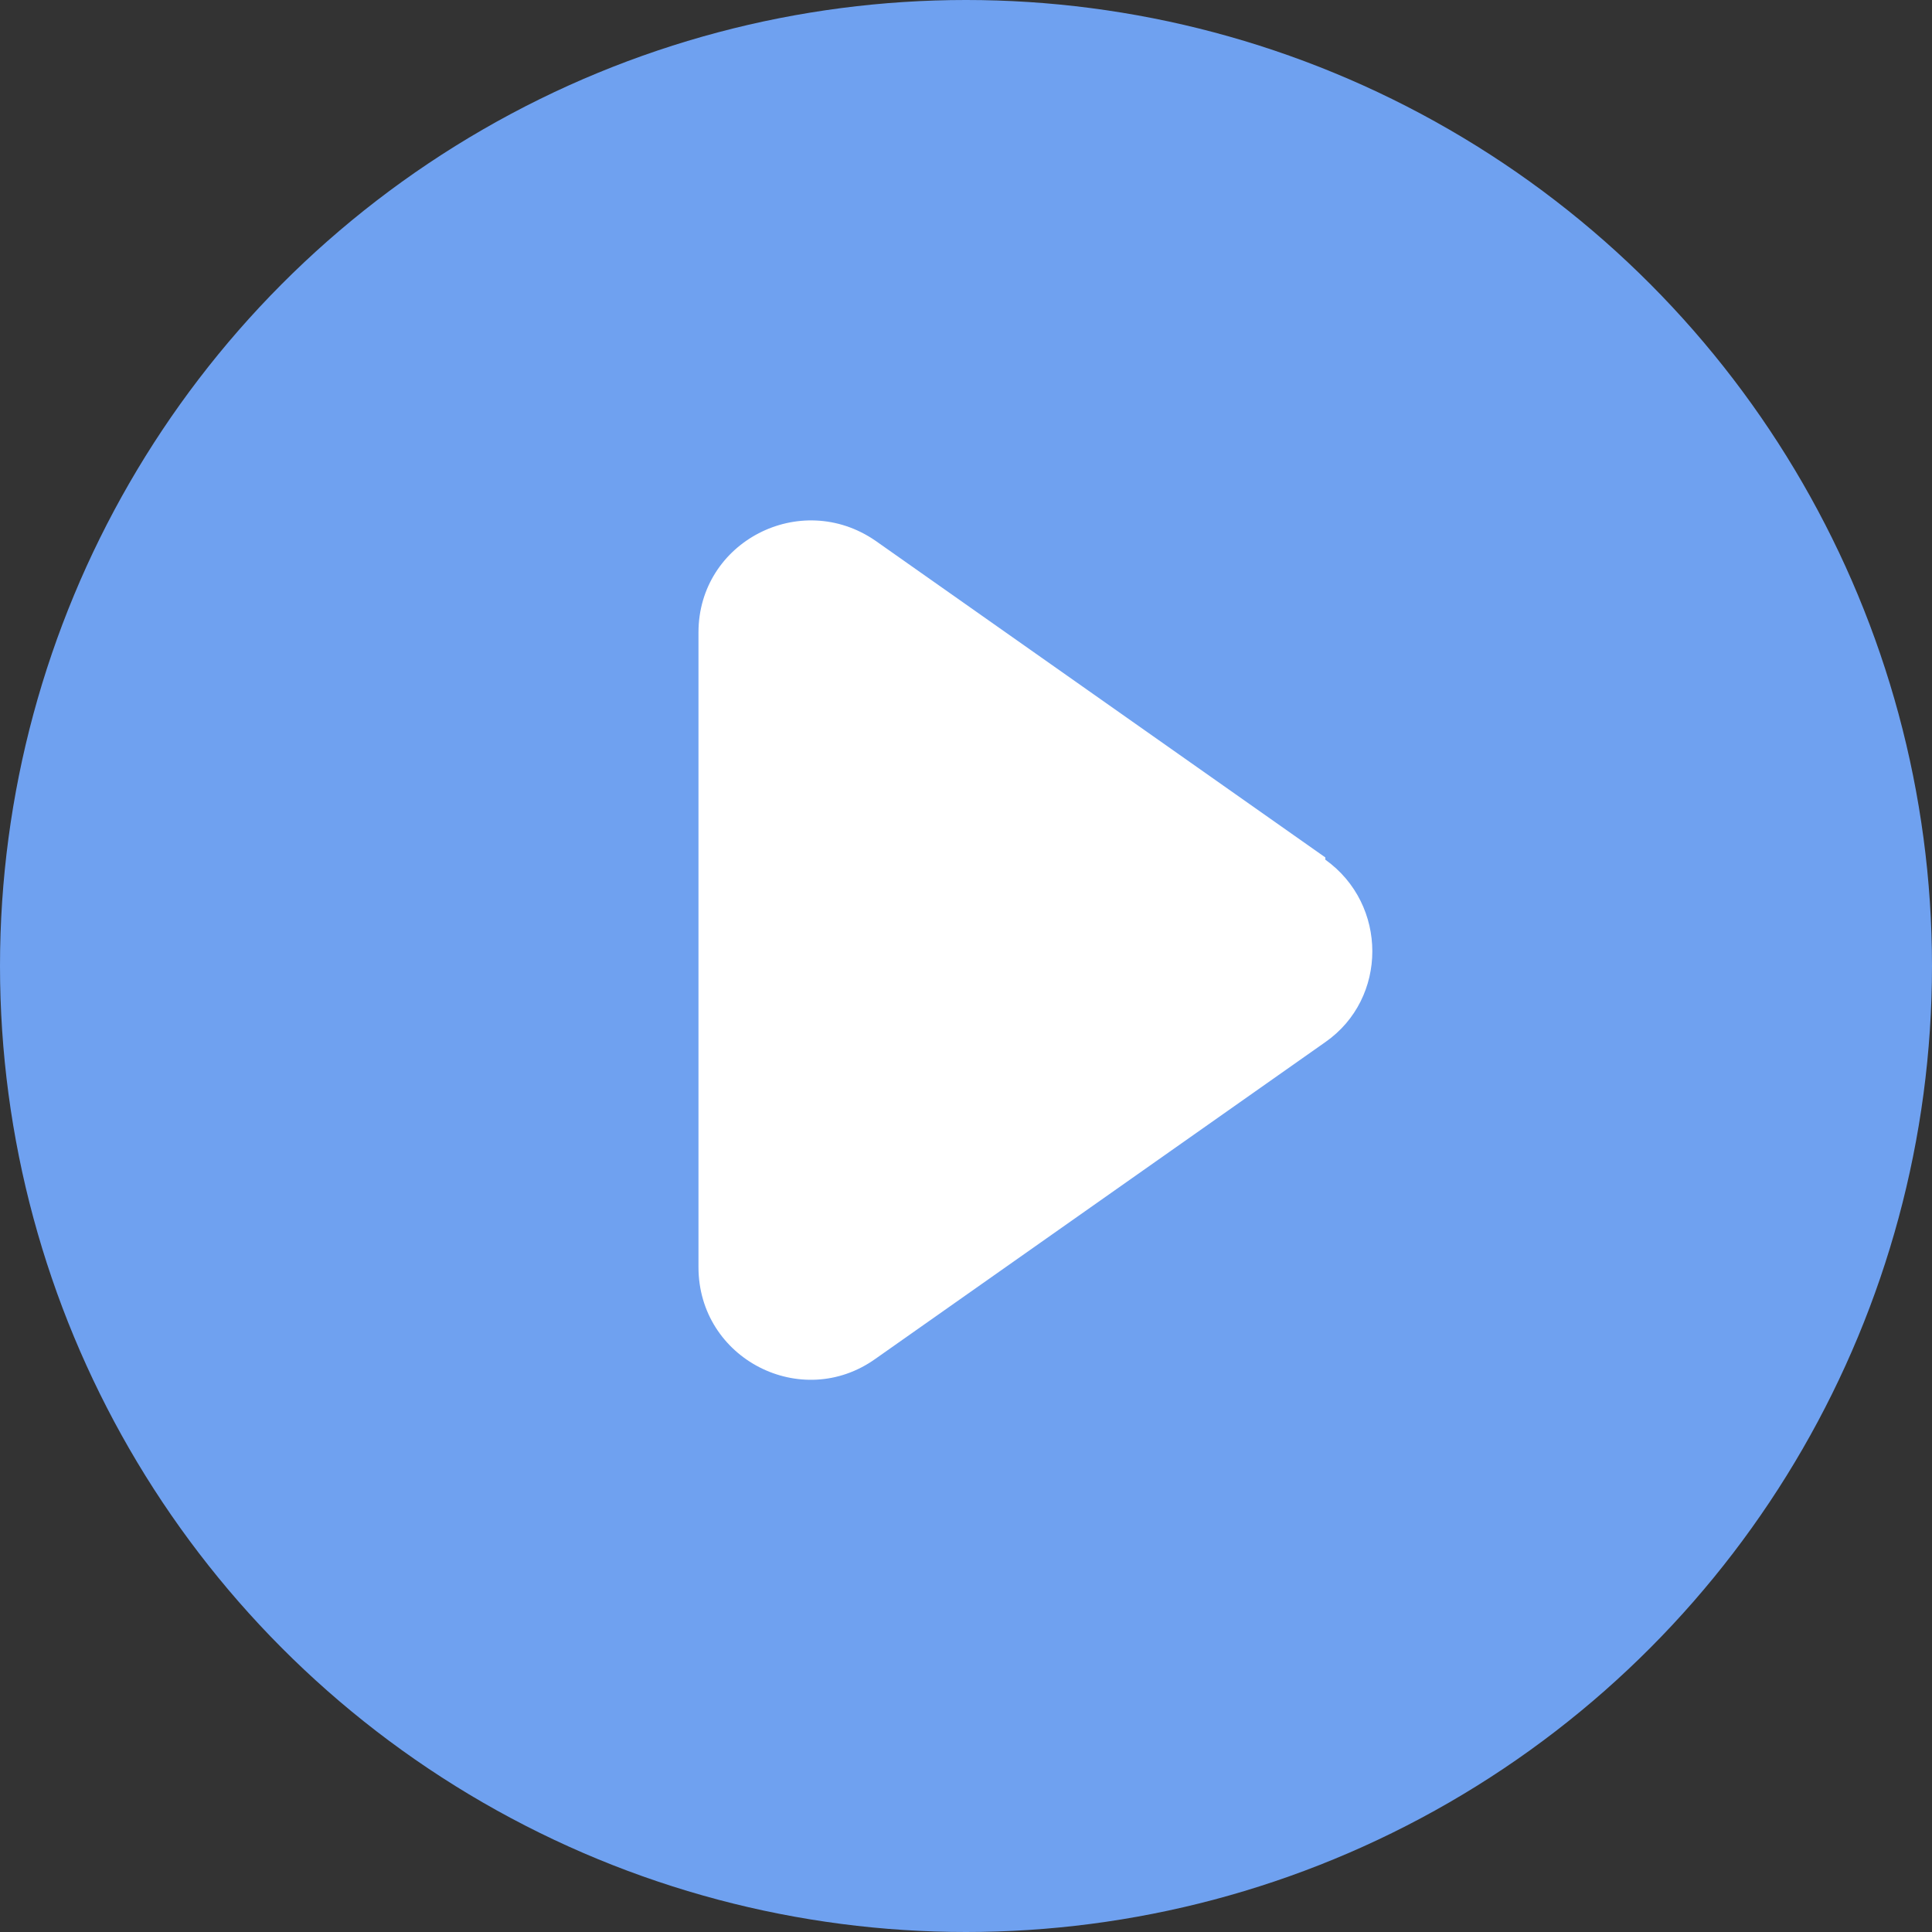
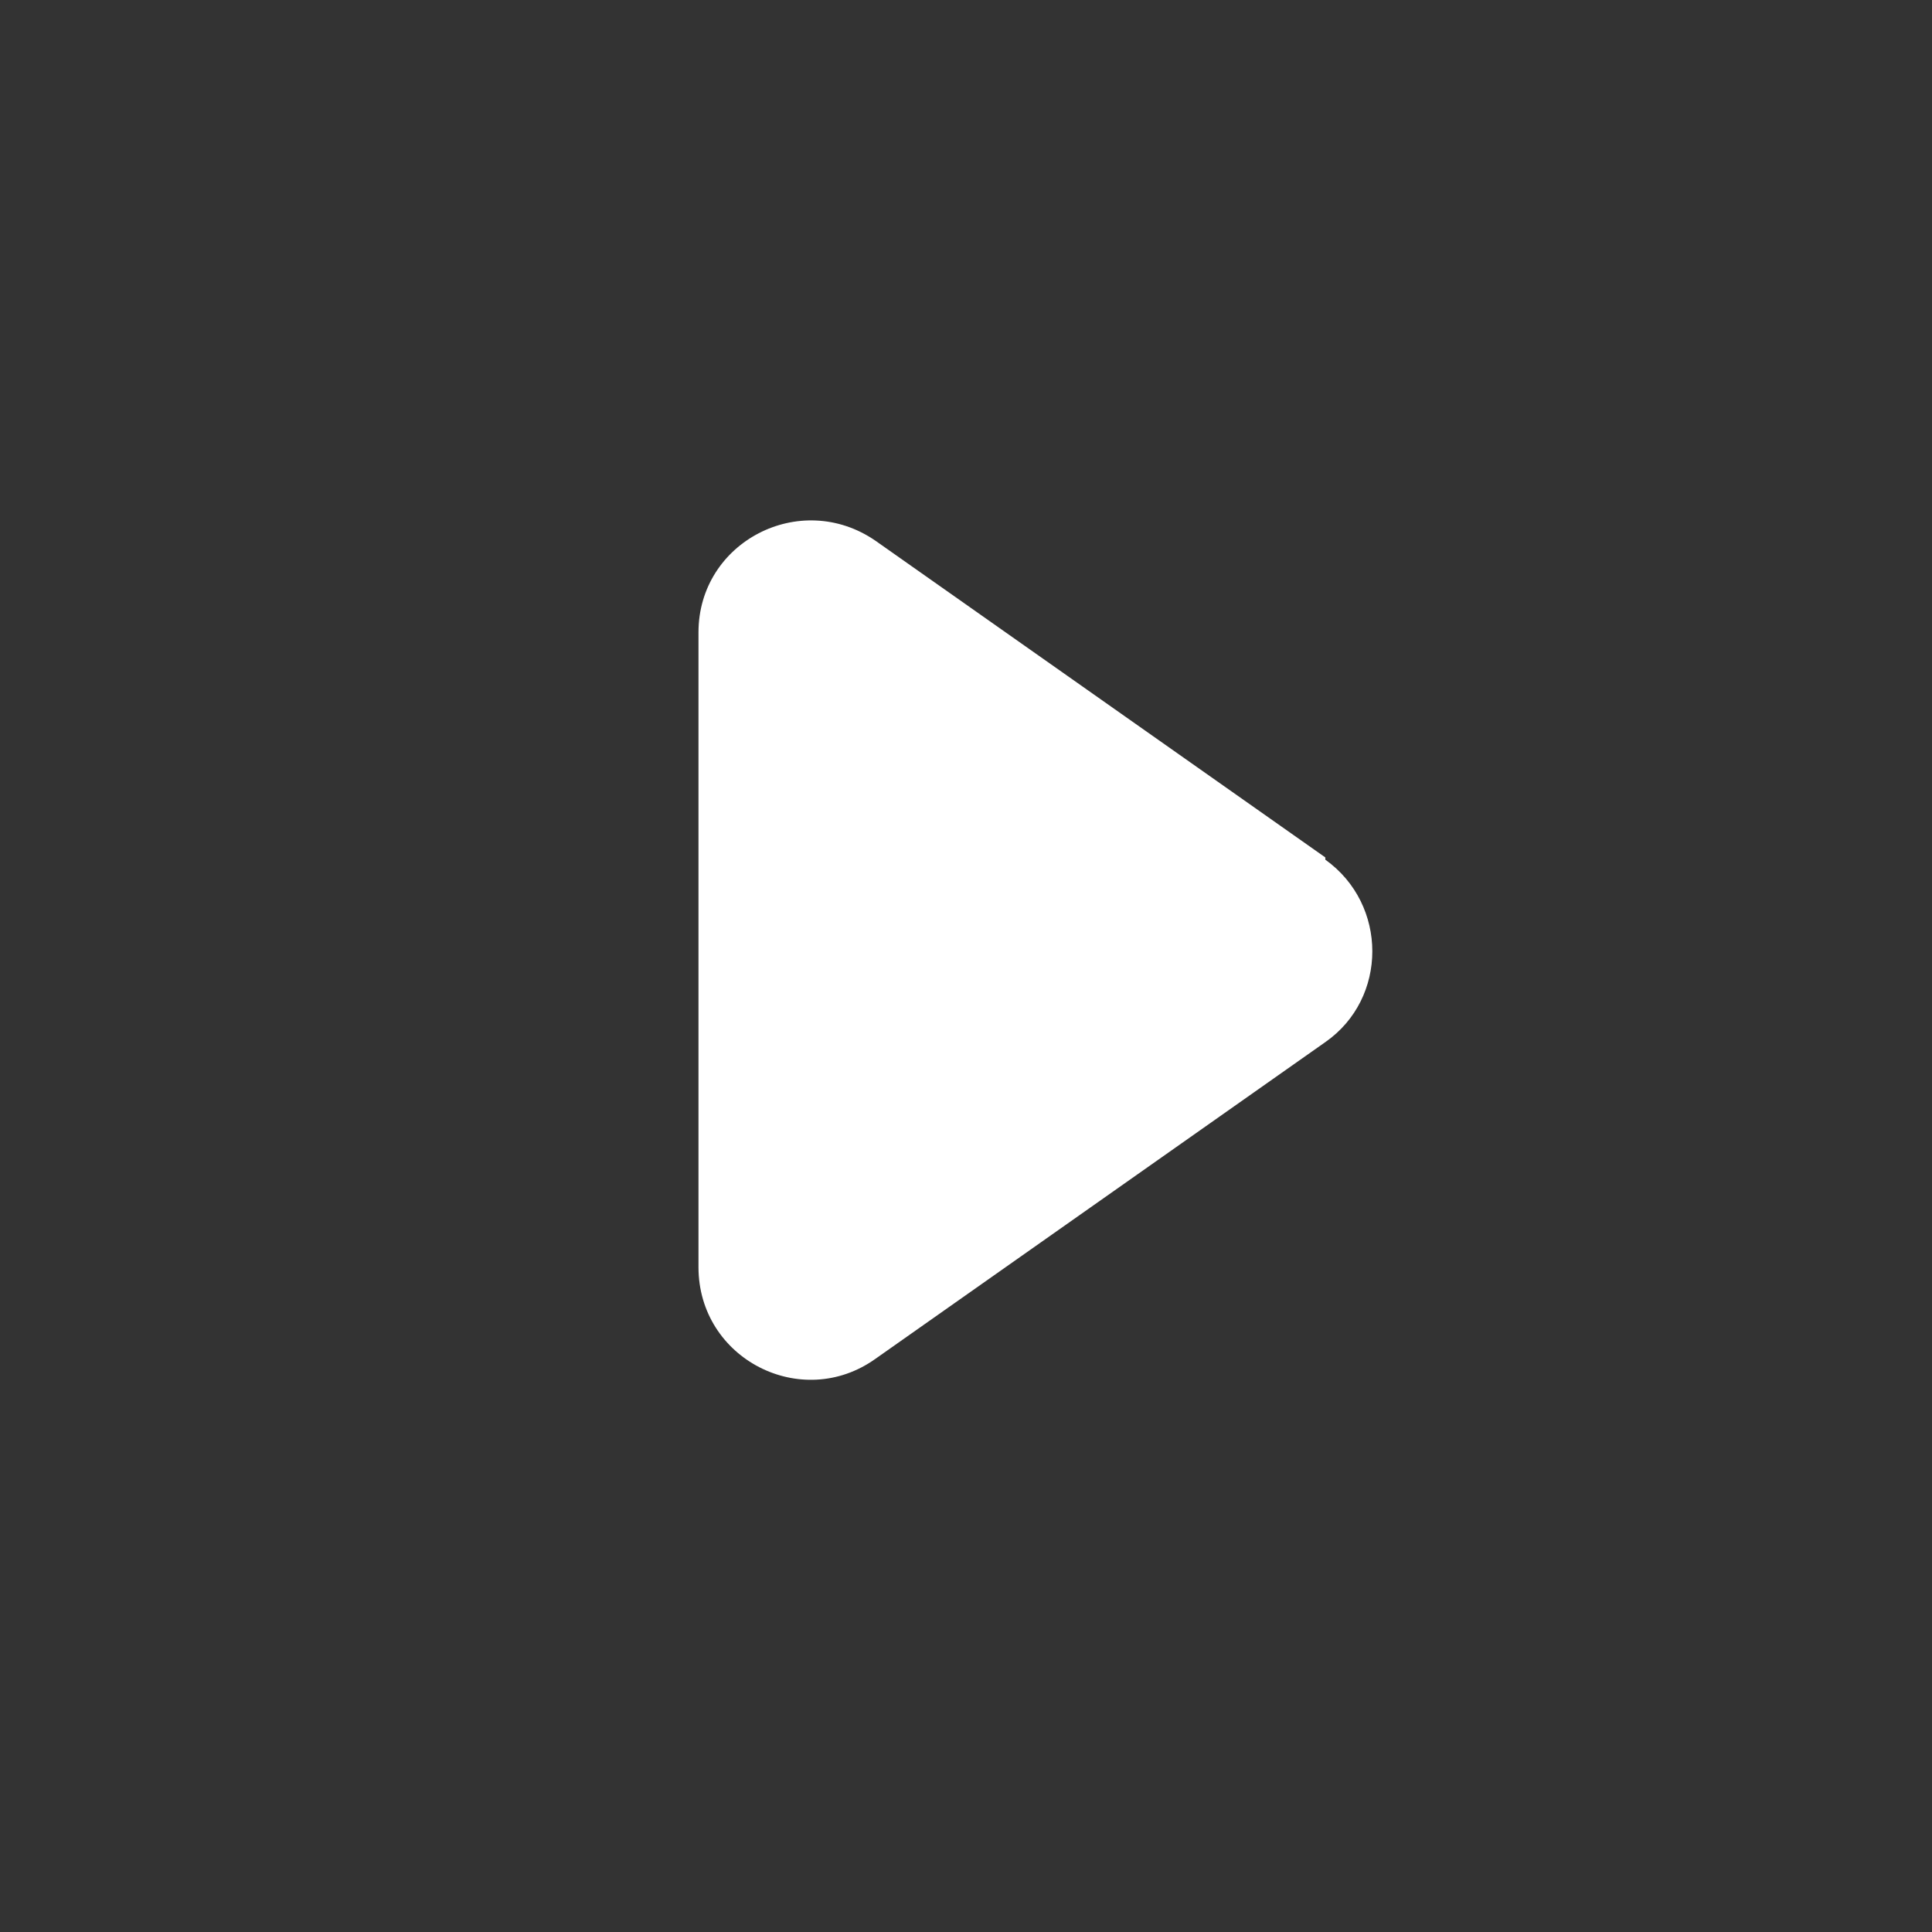
<svg xmlns="http://www.w3.org/2000/svg" id="Layer_2" viewBox="0 0 17.26 17.26">
  <rect x="0" y="0" width="17.26" height="17.26" fill="#333333" stroke="none" />
  <defs>
    <style>.cls-1{fill:#6fa1f0;}.cls-1,.cls-2{stroke-width:0px;}.cls-2{fill:#fff;}</style>
  </defs>
  <g id="Layer_1-2">
-     <circle class="cls-1" cx="8.63" cy="8.63" r="8.63" />
    <path class="cls-2" d="m11.84,7.68c.56.4.56,1.24,0,1.63l-4.02,2.83c-.66.47-1.58,0-1.58-.82v-5.67c0-.81.91-1.28,1.58-.82l4.02,2.83Z" />
  </g>
</svg>